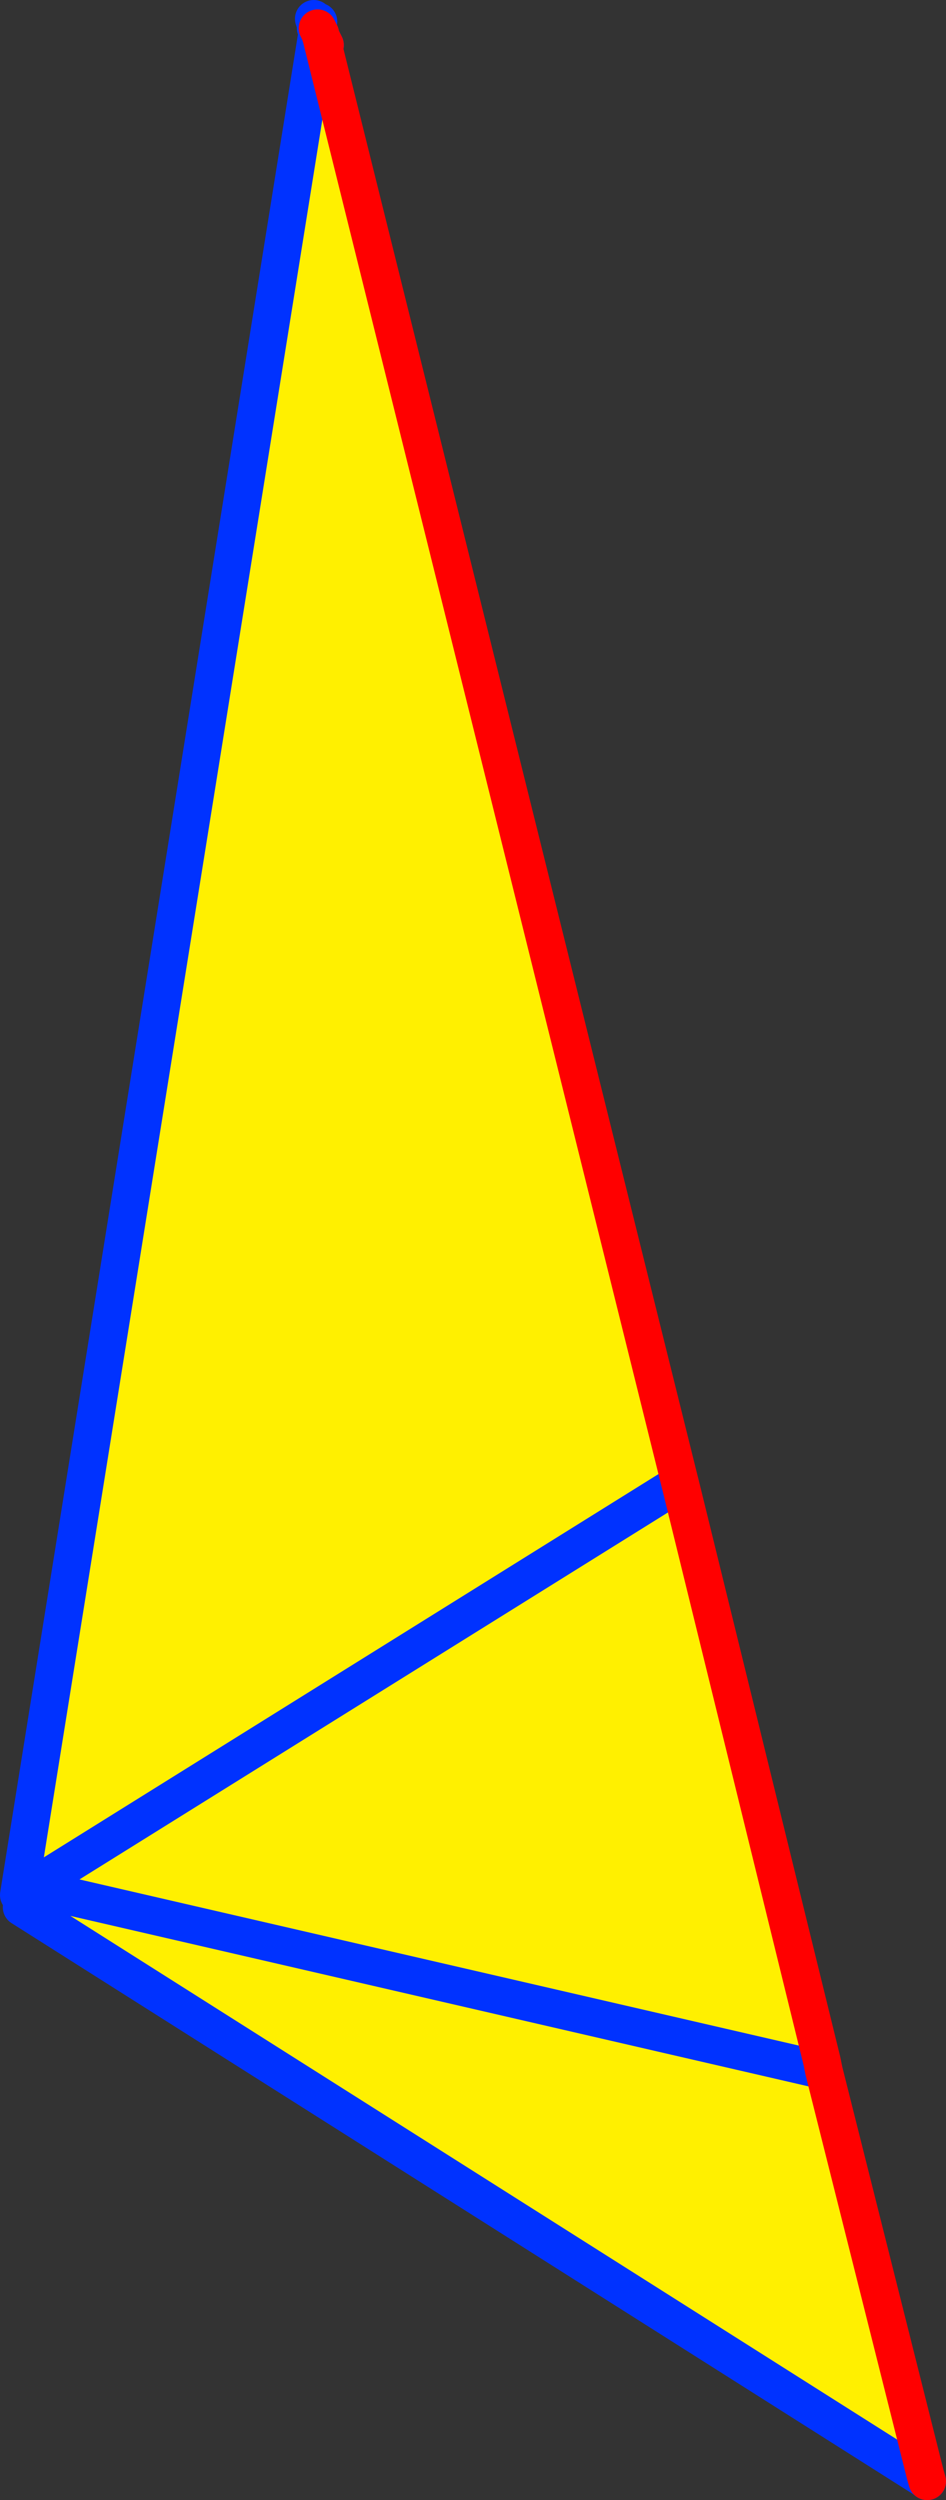
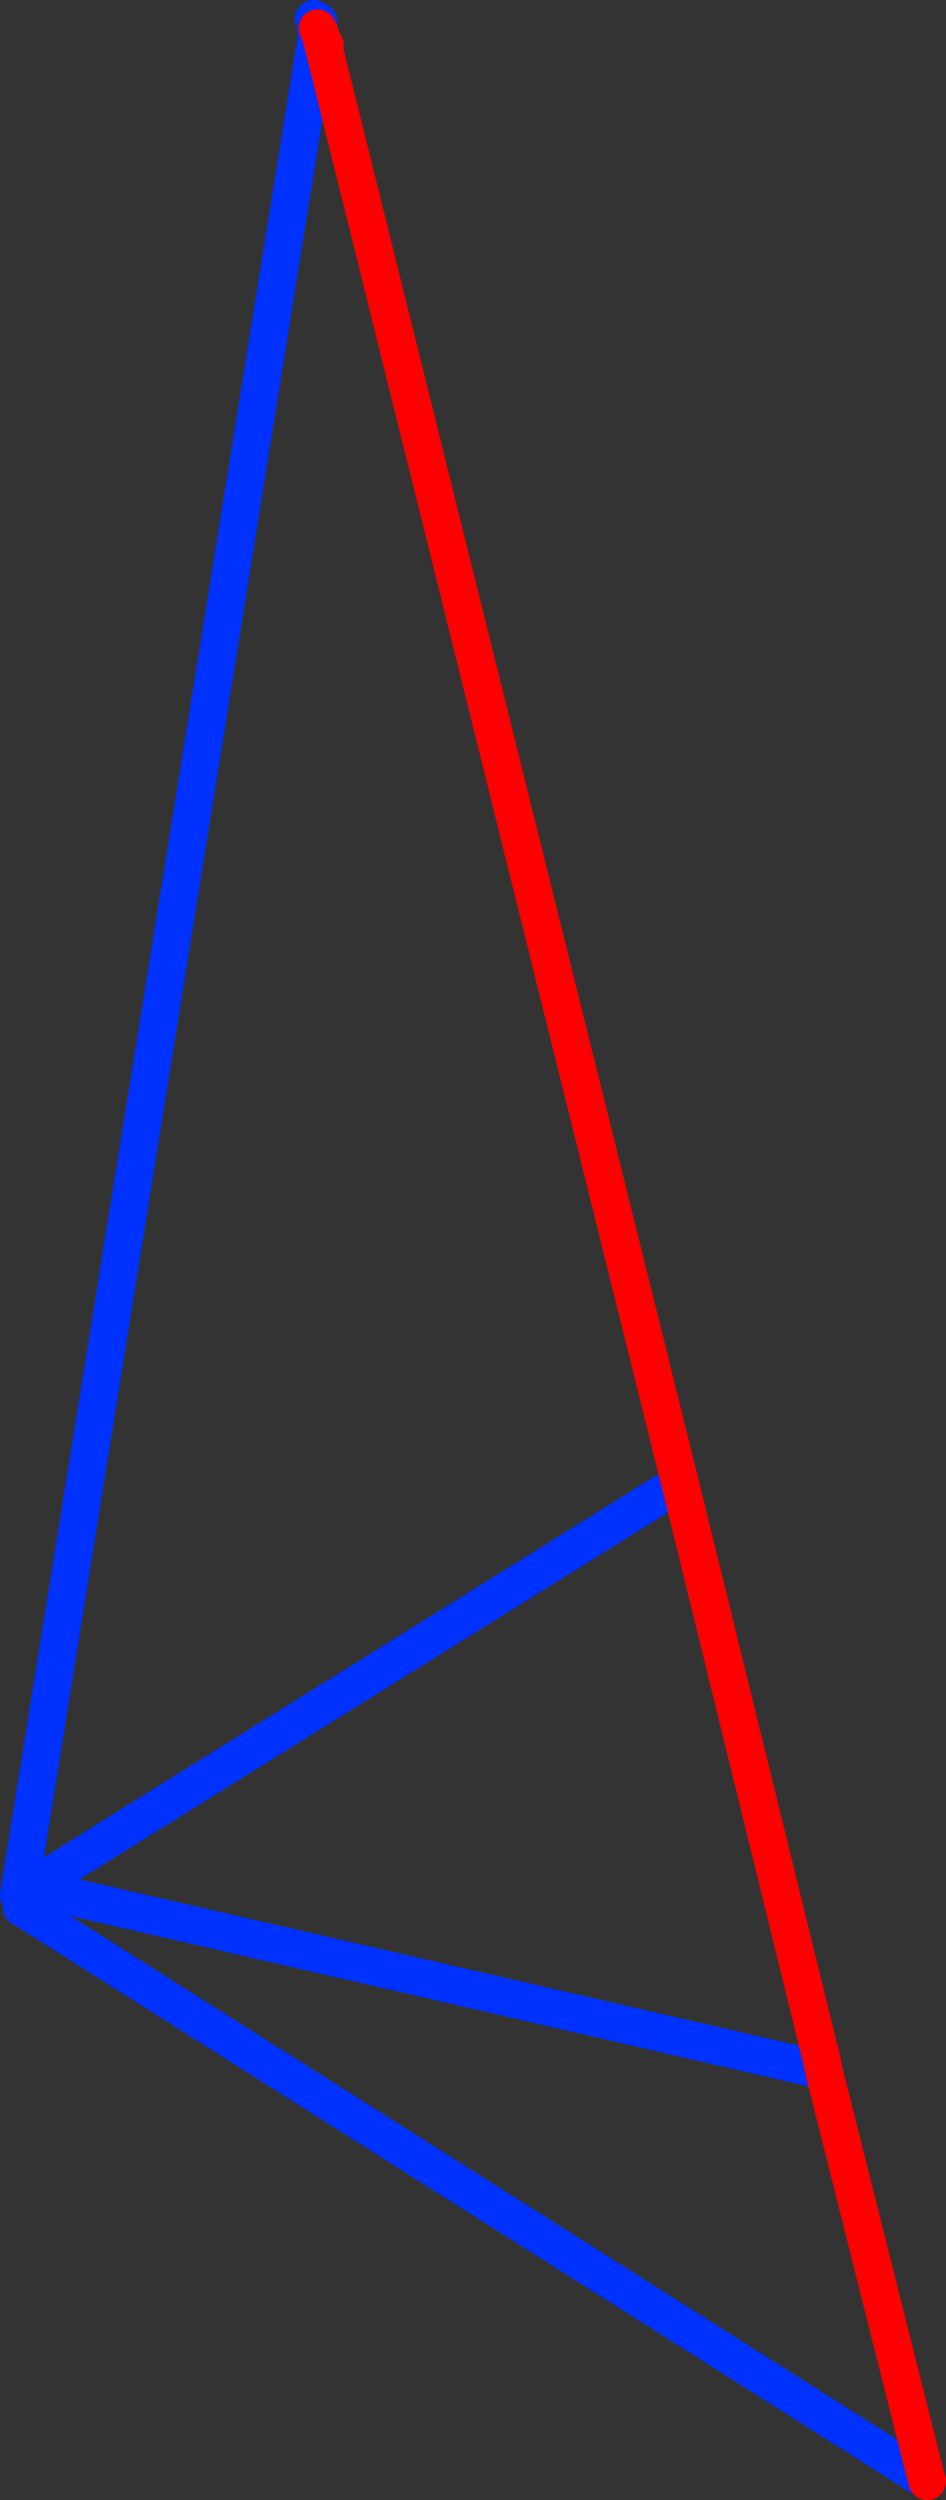
<svg xmlns="http://www.w3.org/2000/svg" height="133.05px" width="50.35px">
  <rect width="100%" height="100%" fill="#333333" stroke="none" />
  <g transform="matrix(1.0, 0.0, 0.0, 1.0, -312.6, -152.0)">
-     <path d="M313.6 252.85 L329.5 153.65 329.65 153.8 329.65 153.85 329.7 154.0 348.8 230.95 348.7 231.0 348.65 231.0 348.9 231.35 356.35 261.7 356.25 262.15 356.45 262.2 361.85 283.7 361.75 283.9 313.75 253.5 314.25 252.45 313.6 252.85 M348.65 231.0 L314.25 252.45 348.65 231.0 M356.25 262.15 L314.25 252.45 356.25 262.15" fill="#fff000" fill-rule="evenodd" stroke="none" />
    <path d="M329.4 153.5 L329.5 153.65 329.5 153.55 329.45 153.4 329.4 153.5 M329.5 153.5 L329.5 153.55 329.65 153.8 329.5 153.65 313.6 252.85 M329.5 153.5 L329.55 153.15 329.45 153.4 329.4 153.3 329.3 153.0 329.4 153.2 329.4 153.3 M329.7 154.0 L329.65 153.85 329.65 153.8 M314.25 252.45 L348.65 231.0 348.7 231.0 348.8 230.95 M329.7 154.0 L329.9 154.4 M361.95 284.05 L361.75 283.9 313.75 253.5 M314.25 252.45 L356.25 262.15 356.45 262.2" fill="none" stroke="#0032ff" stroke-linecap="round" stroke-linejoin="round" stroke-width="2.0" />
    <path d="M329.65 153.8 L329.5 153.5 M348.8 230.95 L329.7 154.0 329.65 153.85 M329.9 154.4 L329.7 154.0 M348.9 231.35 L348.8 230.95 M348.9 231.35 L356.35 261.7 356.45 262.2 361.85 283.7 361.95 284.05" fill="none" stroke="#ff0000" stroke-linecap="round" stroke-linejoin="round" stroke-width="2.0" />
  </g>
</svg>